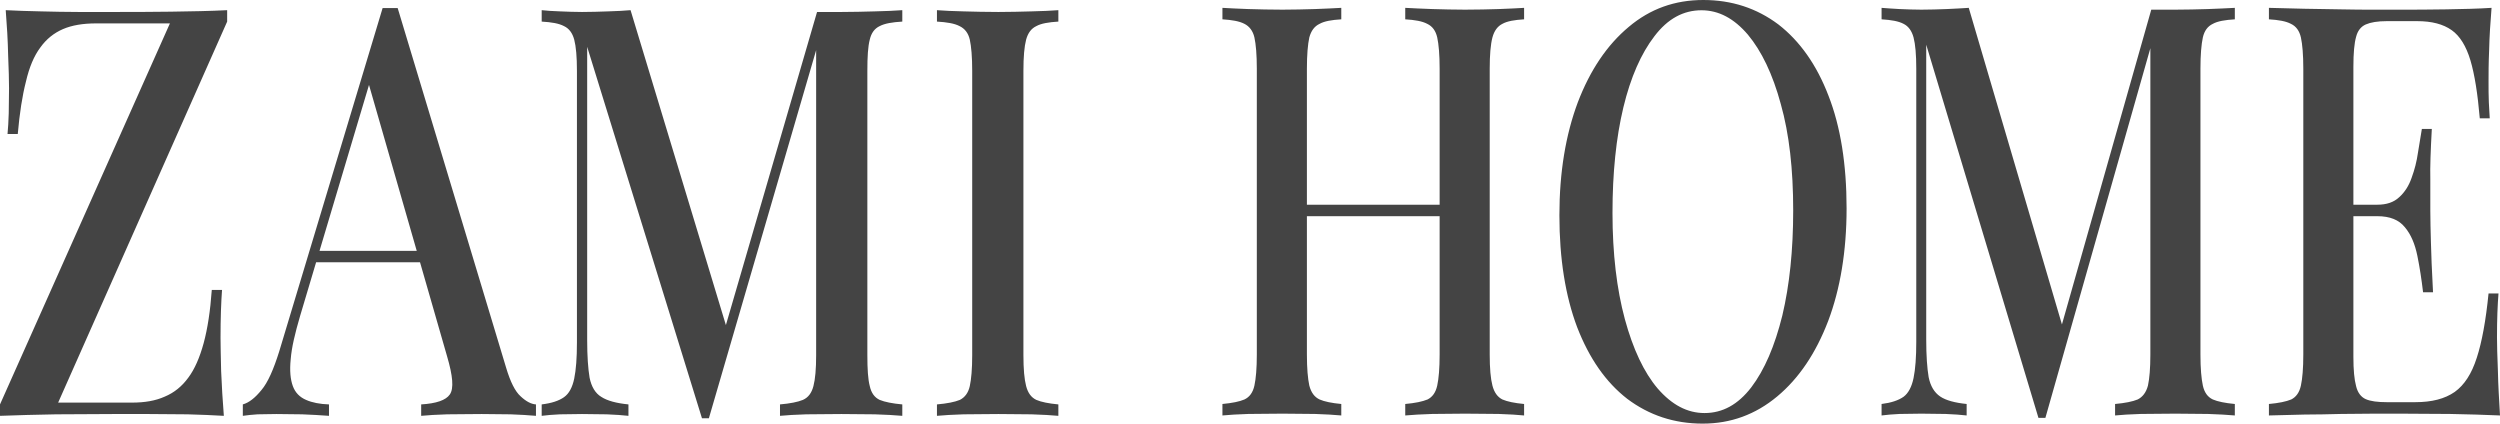
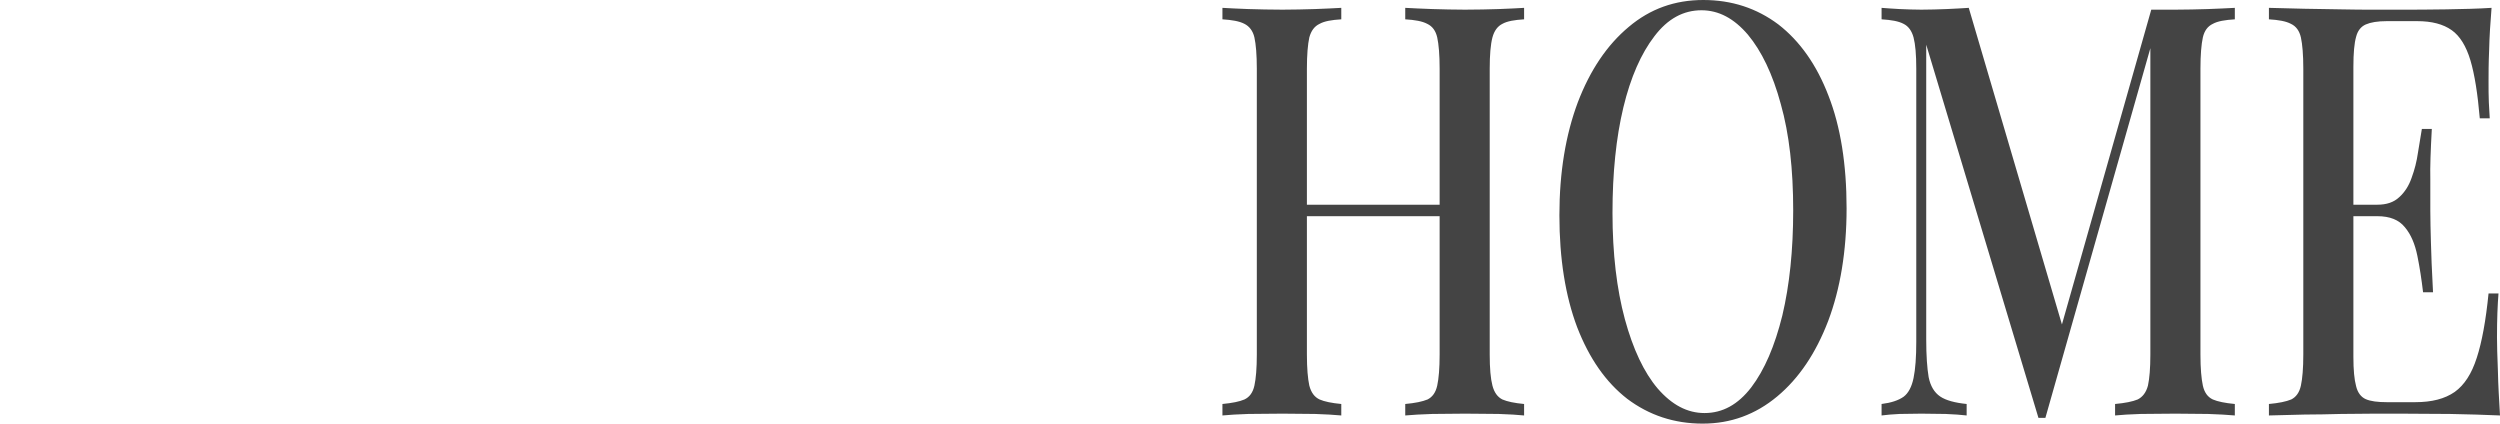
<svg xmlns="http://www.w3.org/2000/svg" width="1859" height="315" viewBox="0 0 1859 315" fill="none">
-   <path d="M168.915 7.564V16.055L43.237 299.381H98.123C107.532 299.381 115.597 298.04 122.542 294.912C129.486 292.007 135.311 287.315 140.016 280.835C144.72 274.579 148.529 265.864 151.441 255.139C154.353 244.414 156.369 231.231 157.49 215.59H165.106C164.434 224.527 163.986 236.593 163.986 251.341C163.986 256.927 164.21 265.194 164.434 275.919C164.882 286.868 165.555 297.817 166.451 309.212C158.162 308.766 149.201 308.319 139.568 308.095C129.935 308.095 120.301 307.872 110.668 307.872C101.035 307.872 92.074 307.872 84.009 307.872C70.568 307.872 56.454 308.095 41.669 308.095C26.883 308.319 12.993 308.766 0 309.212V300.722L126.35 17.396H71.464C61.831 17.396 53.542 18.736 46.821 21.641C40.1 24.546 34.5 29.015 30.019 35.271C25.315 41.527 21.73 50.018 19.266 60.743C16.578 71.245 14.562 84.205 13.217 99.623H5.601C6.049 95.377 6.273 90.238 6.497 84.205C6.497 78.396 6.721 72.139 6.721 65.659C6.721 59.85 6.497 51.582 6.049 40.857C5.825 30.132 5.153 18.96 4.256 7.564C12.321 8.011 20.834 8.234 30.243 8.458C39.652 8.681 49.062 8.905 58.471 8.905C67.656 8.905 76.392 8.905 84.009 8.905C97.451 8.905 111.788 8.905 127.022 8.681C142.256 8.458 156.145 8.234 168.915 7.564ZM295.713 6L376.362 273.462C379.498 283.963 383.083 291.114 387.115 294.689C391.148 298.487 394.956 300.498 398.541 300.722V309.212C393.164 308.766 386.891 308.319 379.722 308.095C372.554 308.095 365.385 307.872 358.216 307.872C348.807 307.872 340.294 308.095 332.453 308.095C324.388 308.319 318.116 308.766 313.187 309.212V300.722C324.388 300.051 331.557 297.593 334.469 293.348C337.606 288.879 336.71 279.495 332.453 264.971L272.863 57.839L278.239 50.242L223.129 235.029C219.321 247.989 216.856 258.491 216.184 266.982C215.288 275.696 215.96 282.176 217.752 287.092C219.545 292.007 222.905 295.359 227.609 297.37C232.09 299.381 237.915 300.498 244.635 300.722V309.212C238.139 308.766 231.418 308.319 224.697 308.095C217.976 308.095 211.704 307.872 205.655 307.872C200.502 307.872 195.798 308.095 191.541 308.095C187.509 308.319 183.925 308.766 180.564 309.212V300.722C185.269 299.381 189.749 295.806 194.454 289.996C199.158 284.41 203.415 274.802 207.671 261.172L284.512 6C286.08 6 288.096 6 290.112 6C292.129 6 293.921 6 295.713 6ZM330.437 186.542V195.033H231.866L235.226 186.542H330.437ZM670.955 7.564V16.055C663.562 16.502 657.962 17.396 654.153 19.407C650.345 21.194 647.88 24.546 646.76 29.462C645.416 34.601 644.968 42.198 644.968 52.7V264.077C644.968 274.355 645.416 281.952 646.76 287.092C647.88 292.231 650.345 295.582 654.153 297.37C657.962 298.934 663.562 300.051 670.955 300.722V309.212C665.578 308.766 658.634 308.319 650.569 308.095C642.28 308.095 633.991 307.872 625.702 307.872C616.517 307.872 607.78 308.095 599.491 308.095C591.426 308.319 584.929 308.766 580.001 309.212V300.722C587.618 300.051 593.218 298.934 597.027 297.37C601.059 295.582 603.523 292.231 604.868 287.092C606.212 281.952 606.884 274.355 606.884 264.077V31.026L608.452 31.919L527.131 311H521.978L436.625 34.824V252.905C436.625 264.971 437.297 274.132 438.417 280.835C439.761 287.538 442.673 292.454 447.154 295.136C451.634 298.04 458.355 299.828 467.316 300.722V309.212C463.06 308.766 457.683 308.319 451.186 308.095C444.69 308.095 438.641 307.872 432.816 307.872C427.44 307.872 421.839 308.095 416.463 308.095C410.862 308.319 406.381 308.766 402.797 309.212V300.722C410.19 299.828 415.566 298.04 419.375 295.359C423.183 292.678 425.648 287.985 426.992 281.505C428.336 275.026 429.008 266.088 429.008 254.692V52.7C429.008 42.198 428.336 34.601 426.992 29.462C425.648 24.546 423.183 21.194 419.375 19.407C415.566 17.396 410.19 16.502 402.797 16.055V7.564C406.381 8.011 410.862 8.234 416.463 8.458C421.839 8.681 427.44 8.905 432.816 8.905C439.313 8.905 445.81 8.681 452.307 8.458C458.803 8.234 464.404 8.011 468.884 7.564L542.141 249.553L535.868 255.139L607.556 8.905C610.468 8.905 613.381 8.905 616.517 8.905C619.429 8.905 622.566 8.905 625.702 8.905C633.991 8.905 642.28 8.681 650.569 8.458C658.634 8.234 665.578 8.011 670.955 7.564ZM787 7.564V16.055C779.831 16.502 774.231 17.396 770.646 19.407C766.838 21.194 764.373 24.546 763.029 29.462C761.685 34.601 761.013 42.198 761.013 52.7V264.077C761.013 274.355 761.685 281.952 763.029 287.092C764.373 292.231 766.838 295.582 770.646 297.37C774.231 298.934 779.831 300.051 787 300.722V309.212C781.847 308.766 775.127 308.319 767.062 308.095C758.997 308.095 750.932 307.872 742.419 307.872C733.234 307.872 724.497 308.095 716.432 308.095C708.367 308.319 701.87 308.766 696.718 309.212V300.722C704.335 300.051 709.935 298.934 713.744 297.37C717.328 295.582 720.016 292.231 721.137 287.092C722.257 281.952 722.929 274.355 722.929 264.077V52.7C722.929 42.198 722.257 34.601 721.137 29.462C720.016 24.546 717.328 21.194 713.52 19.407C709.711 17.396 704.111 16.502 696.718 16.055V7.564C701.87 8.011 708.367 8.234 716.432 8.458C724.497 8.681 733.234 8.905 742.419 8.905C750.932 8.905 758.997 8.681 767.062 8.458C775.127 8.234 781.847 8.011 787 7.564Z" fill="#444444" />
  <path d="M1044.94 308.938V300.406C1052.34 299.733 1057.72 298.61 1061.54 297.039C1065.13 295.242 1067.6 291.875 1068.72 286.711C1069.84 281.547 1070.51 273.913 1070.51 263.585V51.19C1070.51 40.638 1069.84 33.004 1068.72 27.84C1067.6 22.901 1065.13 19.533 1061.31 17.737C1057.5 15.716 1052.12 14.818 1044.94 14.369V5.837C1050.32 6.062 1057.05 6.511 1065.13 6.736C1073.2 6.96 1081.28 7.185 1089.35 7.185C1098.33 7.185 1106.85 6.96 1114.48 6.736C1122.33 6.511 1128.61 6.062 1133.32 5.837V14.369C1126.14 14.818 1120.76 15.716 1117.17 17.737C1113.58 19.533 1111.11 22.901 1109.77 27.84C1108.42 33.004 1107.75 40.638 1107.75 51.19V263.585C1107.75 273.913 1108.42 281.547 1109.77 286.711C1111.11 291.875 1113.58 295.242 1117.17 297.039C1120.76 298.61 1126.14 299.733 1133.32 300.406V308.938C1128.61 308.489 1122.33 308.04 1114.48 307.815C1106.85 307.815 1098.33 307.591 1089.35 307.591C1081.28 307.591 1073.2 307.815 1065.13 307.815C1057.05 308.04 1050.32 308.489 1044.94 308.938ZM909 308.938V300.406C916.178 299.733 921.786 298.61 925.375 297.039C929.189 295.242 931.656 291.875 932.778 286.711C933.9 281.547 934.573 273.913 934.573 263.585V51.19C934.573 40.638 933.9 33.004 932.778 27.84C931.656 22.901 928.965 19.533 925.375 17.737C921.562 15.716 915.954 14.818 909 14.369V5.837C913.935 6.062 920.44 6.511 928.292 6.736C936.143 6.96 944.667 7.185 953.64 7.185C961.94 7.185 969.791 6.96 977.867 6.736C985.718 6.511 992.223 6.062 997.382 5.837V14.369C990.204 14.818 984.82 15.716 981.231 17.737C977.418 19.533 974.95 22.901 973.604 27.84C972.483 33.004 971.81 40.638 971.81 51.19V263.585C971.81 273.913 972.483 281.547 973.604 286.711C974.95 291.875 977.418 295.242 981.231 297.039C984.82 298.61 990.204 299.733 997.382 300.406V308.938C992.223 308.489 985.718 308.04 977.867 307.815C969.791 307.815 961.94 307.591 953.64 307.591C944.667 307.591 936.143 307.815 928.292 307.815C920.44 308.04 913.935 308.489 909 308.938ZM957.229 160.756V152.224H1085.09V160.756H957.229ZM1266.57 0C1287.65 0 1306.27 6.062 1322.42 18.186C1338.35 30.535 1350.91 48.272 1359.66 71.172C1368.63 94.073 1373.12 122.138 1373.12 154.918C1373.12 186.8 1368.41 214.865 1359.44 238.664C1350.24 262.687 1337.68 281.322 1321.53 294.793C1305.38 308.264 1286.98 315 1266.12 315C1244.81 315 1226.19 308.713 1210.04 296.589C1194.11 284.241 1181.77 266.504 1172.8 243.378C1164.05 220.253 1159.57 192.413 1159.57 160.082C1159.57 127.976 1164.28 100.135 1173.25 76.112C1182.45 52.088 1195.01 33.453 1211.16 19.982C1227.09 6.511 1245.48 0 1266.57 0ZM1265.22 7.634C1251.76 7.634 1240.1 13.92 1230.23 26.942C1220.36 39.74 1212.51 57.477 1207.12 79.929C1201.74 102.381 1199.05 128.649 1199.05 158.286C1199.05 188.596 1202.19 214.865 1208.24 237.316C1214.3 259.544 1222.38 276.832 1232.7 288.956C1243.24 301.08 1254.68 307.142 1267.47 307.142C1280.92 307.142 1292.36 300.855 1302.23 288.058C1312.11 275.036 1319.73 257.299 1325.34 234.622C1330.72 211.946 1333.42 185.902 1333.42 156.49C1333.42 125.955 1330.5 99.686 1324.22 77.459C1318.16 55.007 1309.86 37.944 1299.77 25.82C1289.45 13.696 1278.01 7.634 1265.22 7.634ZM1661.82 5.837V14.369C1654.64 14.818 1649.04 15.716 1645.45 17.737C1641.63 19.533 1639.17 22.901 1638.04 27.84C1636.92 33.004 1636.25 40.638 1636.25 51.19V263.585C1636.25 273.913 1636.92 281.547 1638.04 286.711C1639.17 291.875 1641.63 295.242 1645.45 297.039C1649.04 298.61 1654.64 299.733 1661.82 300.406V308.938C1656.44 308.489 1649.71 308.04 1641.86 307.815C1633.78 307.815 1625.71 307.591 1617.63 307.591C1608.43 307.591 1599.91 307.815 1591.83 307.815C1583.98 308.04 1577.48 308.489 1572.77 308.938V300.406C1580.17 299.733 1585.78 298.61 1589.59 297.039C1593.18 295.242 1595.87 291.875 1597.22 286.711C1598.34 281.547 1599.01 273.913 1599.01 263.585V29.412L1600.58 30.31L1520.95 310.734H1515.79L1432.34 33.229V252.359C1432.34 264.483 1433.01 273.689 1434.14 280.424C1435.48 287.16 1438.4 291.875 1442.66 294.793C1446.92 297.712 1453.65 299.508 1462.4 300.406V308.938C1458.36 308.489 1452.98 308.04 1446.7 307.815C1440.42 307.815 1434.36 307.591 1428.75 307.591C1423.37 307.591 1417.98 307.815 1412.6 307.815C1407.22 308.04 1402.73 308.489 1399.14 308.938V300.406C1406.32 299.508 1411.7 297.712 1415.52 295.018C1419.11 292.324 1421.57 287.609 1422.92 281.098C1424.27 274.587 1424.94 265.606 1424.94 254.155V51.19C1424.94 40.638 1424.27 33.004 1422.92 27.84C1421.57 22.901 1419.11 19.533 1415.52 17.737C1411.7 15.716 1406.32 14.818 1399.14 14.369V5.837C1402.73 6.062 1407.22 6.511 1412.6 6.736C1417.98 6.96 1423.37 7.185 1428.75 7.185C1435.03 7.185 1441.31 6.96 1447.6 6.736C1454.1 6.511 1459.48 6.062 1463.97 5.837L1535.53 248.991L1529.47 254.604L1599.68 7.185C1602.6 7.185 1605.52 7.185 1608.43 7.185C1611.57 7.185 1614.49 7.185 1617.63 7.185C1625.71 7.185 1633.78 6.96 1641.86 6.736C1649.71 6.511 1656.44 6.062 1661.82 5.837ZM1852.72 5.837C1851.82 16.839 1851.15 27.167 1850.92 37.27C1850.48 47.373 1850.48 55.232 1850.48 60.62C1850.48 66.009 1850.48 71.172 1850.7 76.112C1850.92 80.827 1851.15 84.868 1851.37 88.011H1843.97C1842.4 69.825 1840.16 55.456 1837.02 44.904C1833.88 34.351 1829.17 26.718 1823.11 22.452C1816.83 17.962 1808.3 15.716 1797.31 15.716H1774.88C1767.93 15.716 1762.77 16.614 1759.18 18.186C1755.59 19.758 1753.12 22.901 1752 27.391C1750.65 32.106 1749.98 39.515 1749.98 49.619V265.381C1749.98 275.036 1750.65 282.22 1752 287.16C1753.12 291.875 1755.59 295.242 1759.18 296.814C1762.77 298.386 1767.93 299.059 1774.88 299.059H1795.97C1808.3 299.059 1817.95 296.589 1825.35 291.426C1832.53 286.262 1837.91 277.954 1841.73 266.055C1845.54 254.38 1848.46 238.439 1850.48 218.232H1857.88C1857.21 226.54 1856.76 237.316 1856.76 250.788C1856.76 256.401 1856.98 264.708 1857.43 275.485C1857.65 286.486 1858.33 297.488 1859 308.938C1848.01 308.489 1835.67 308.04 1821.76 307.815C1808.08 307.815 1795.74 307.591 1784.97 307.591C1780.04 307.591 1773.53 307.591 1765.91 307.591C1758.06 307.591 1749.76 307.815 1740.78 307.815C1731.81 308.04 1722.61 308.264 1713.64 308.264C1704.44 308.489 1695.47 308.713 1687.17 308.938V300.406C1694.57 299.733 1699.96 298.61 1703.77 297.039C1707.36 295.242 1709.83 291.875 1710.95 286.711C1712.07 281.547 1712.74 273.913 1712.74 263.585V51.19C1712.74 40.638 1712.07 33.004 1710.95 27.84C1709.83 22.901 1707.36 19.533 1703.55 17.737C1699.73 15.716 1694.35 14.818 1687.17 14.369V5.837C1695.47 6.062 1704.44 6.287 1713.64 6.511C1722.61 6.736 1731.81 6.736 1740.78 6.96C1749.76 7.185 1758.06 7.185 1765.91 7.185C1773.53 7.185 1780.04 7.185 1784.97 7.185C1794.84 7.185 1806.06 7.185 1818.85 6.96C1831.41 6.736 1842.62 6.511 1852.72 5.837ZM1798.88 152.224C1798.88 152.224 1798.88 153.795 1798.88 156.49C1798.88 159.408 1798.88 160.756 1798.88 160.756H1740.33C1740.33 160.756 1740.33 159.408 1740.33 156.49C1740.33 153.795 1740.33 152.224 1740.33 152.224H1798.88ZM1808.3 95.87C1807.41 112.035 1806.96 124.383 1807.18 132.915C1807.18 141.671 1807.18 149.53 1807.18 156.49C1807.18 163.674 1807.41 171.532 1807.63 180.064C1807.85 188.596 1808.3 201.169 1809.2 217.334H1801.8C1800.68 207.905 1799.33 198.924 1797.54 190.168C1795.74 181.411 1792.83 174.451 1788.34 169.063C1783.85 163.45 1777.12 160.756 1767.7 160.756V152.224C1774.66 152.224 1780.04 150.428 1784.08 146.611C1788.11 143.019 1791.26 138.079 1793.27 132.242C1795.52 126.18 1797.09 119.893 1797.98 113.607C1799.11 107.096 1800 101.258 1800.9 95.87H1808.3Z" fill="#444444" />
</svg>